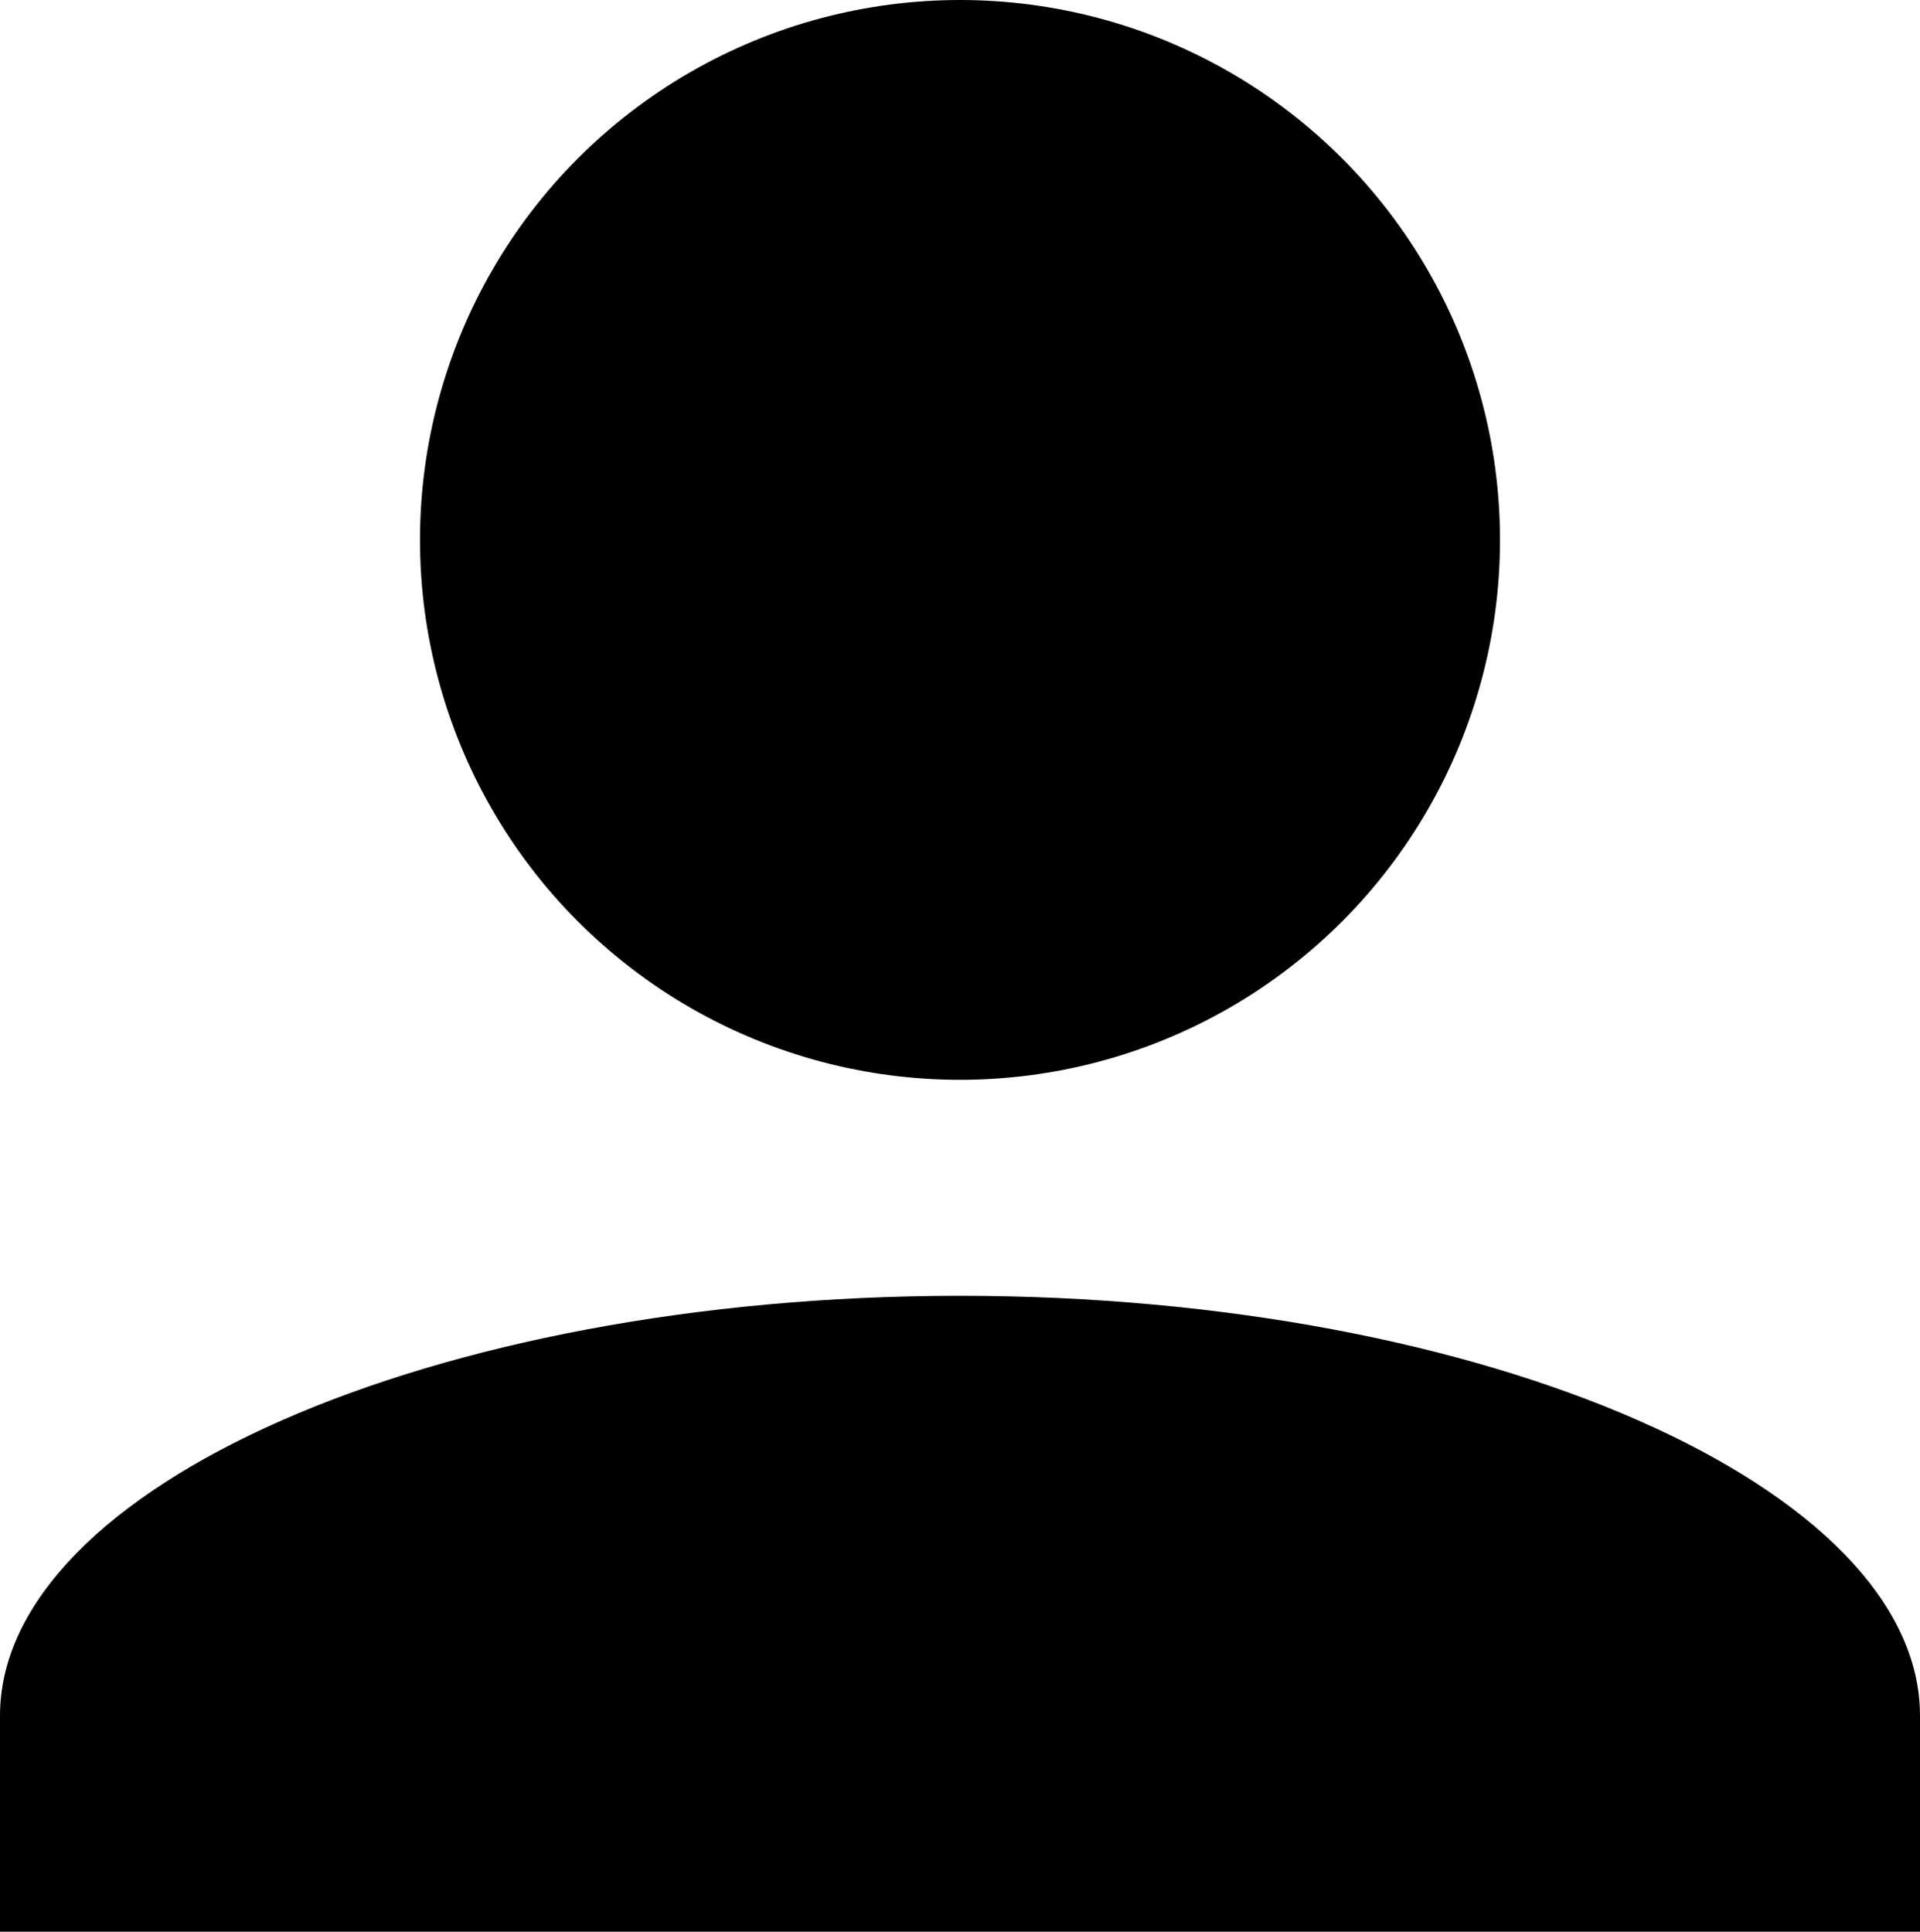
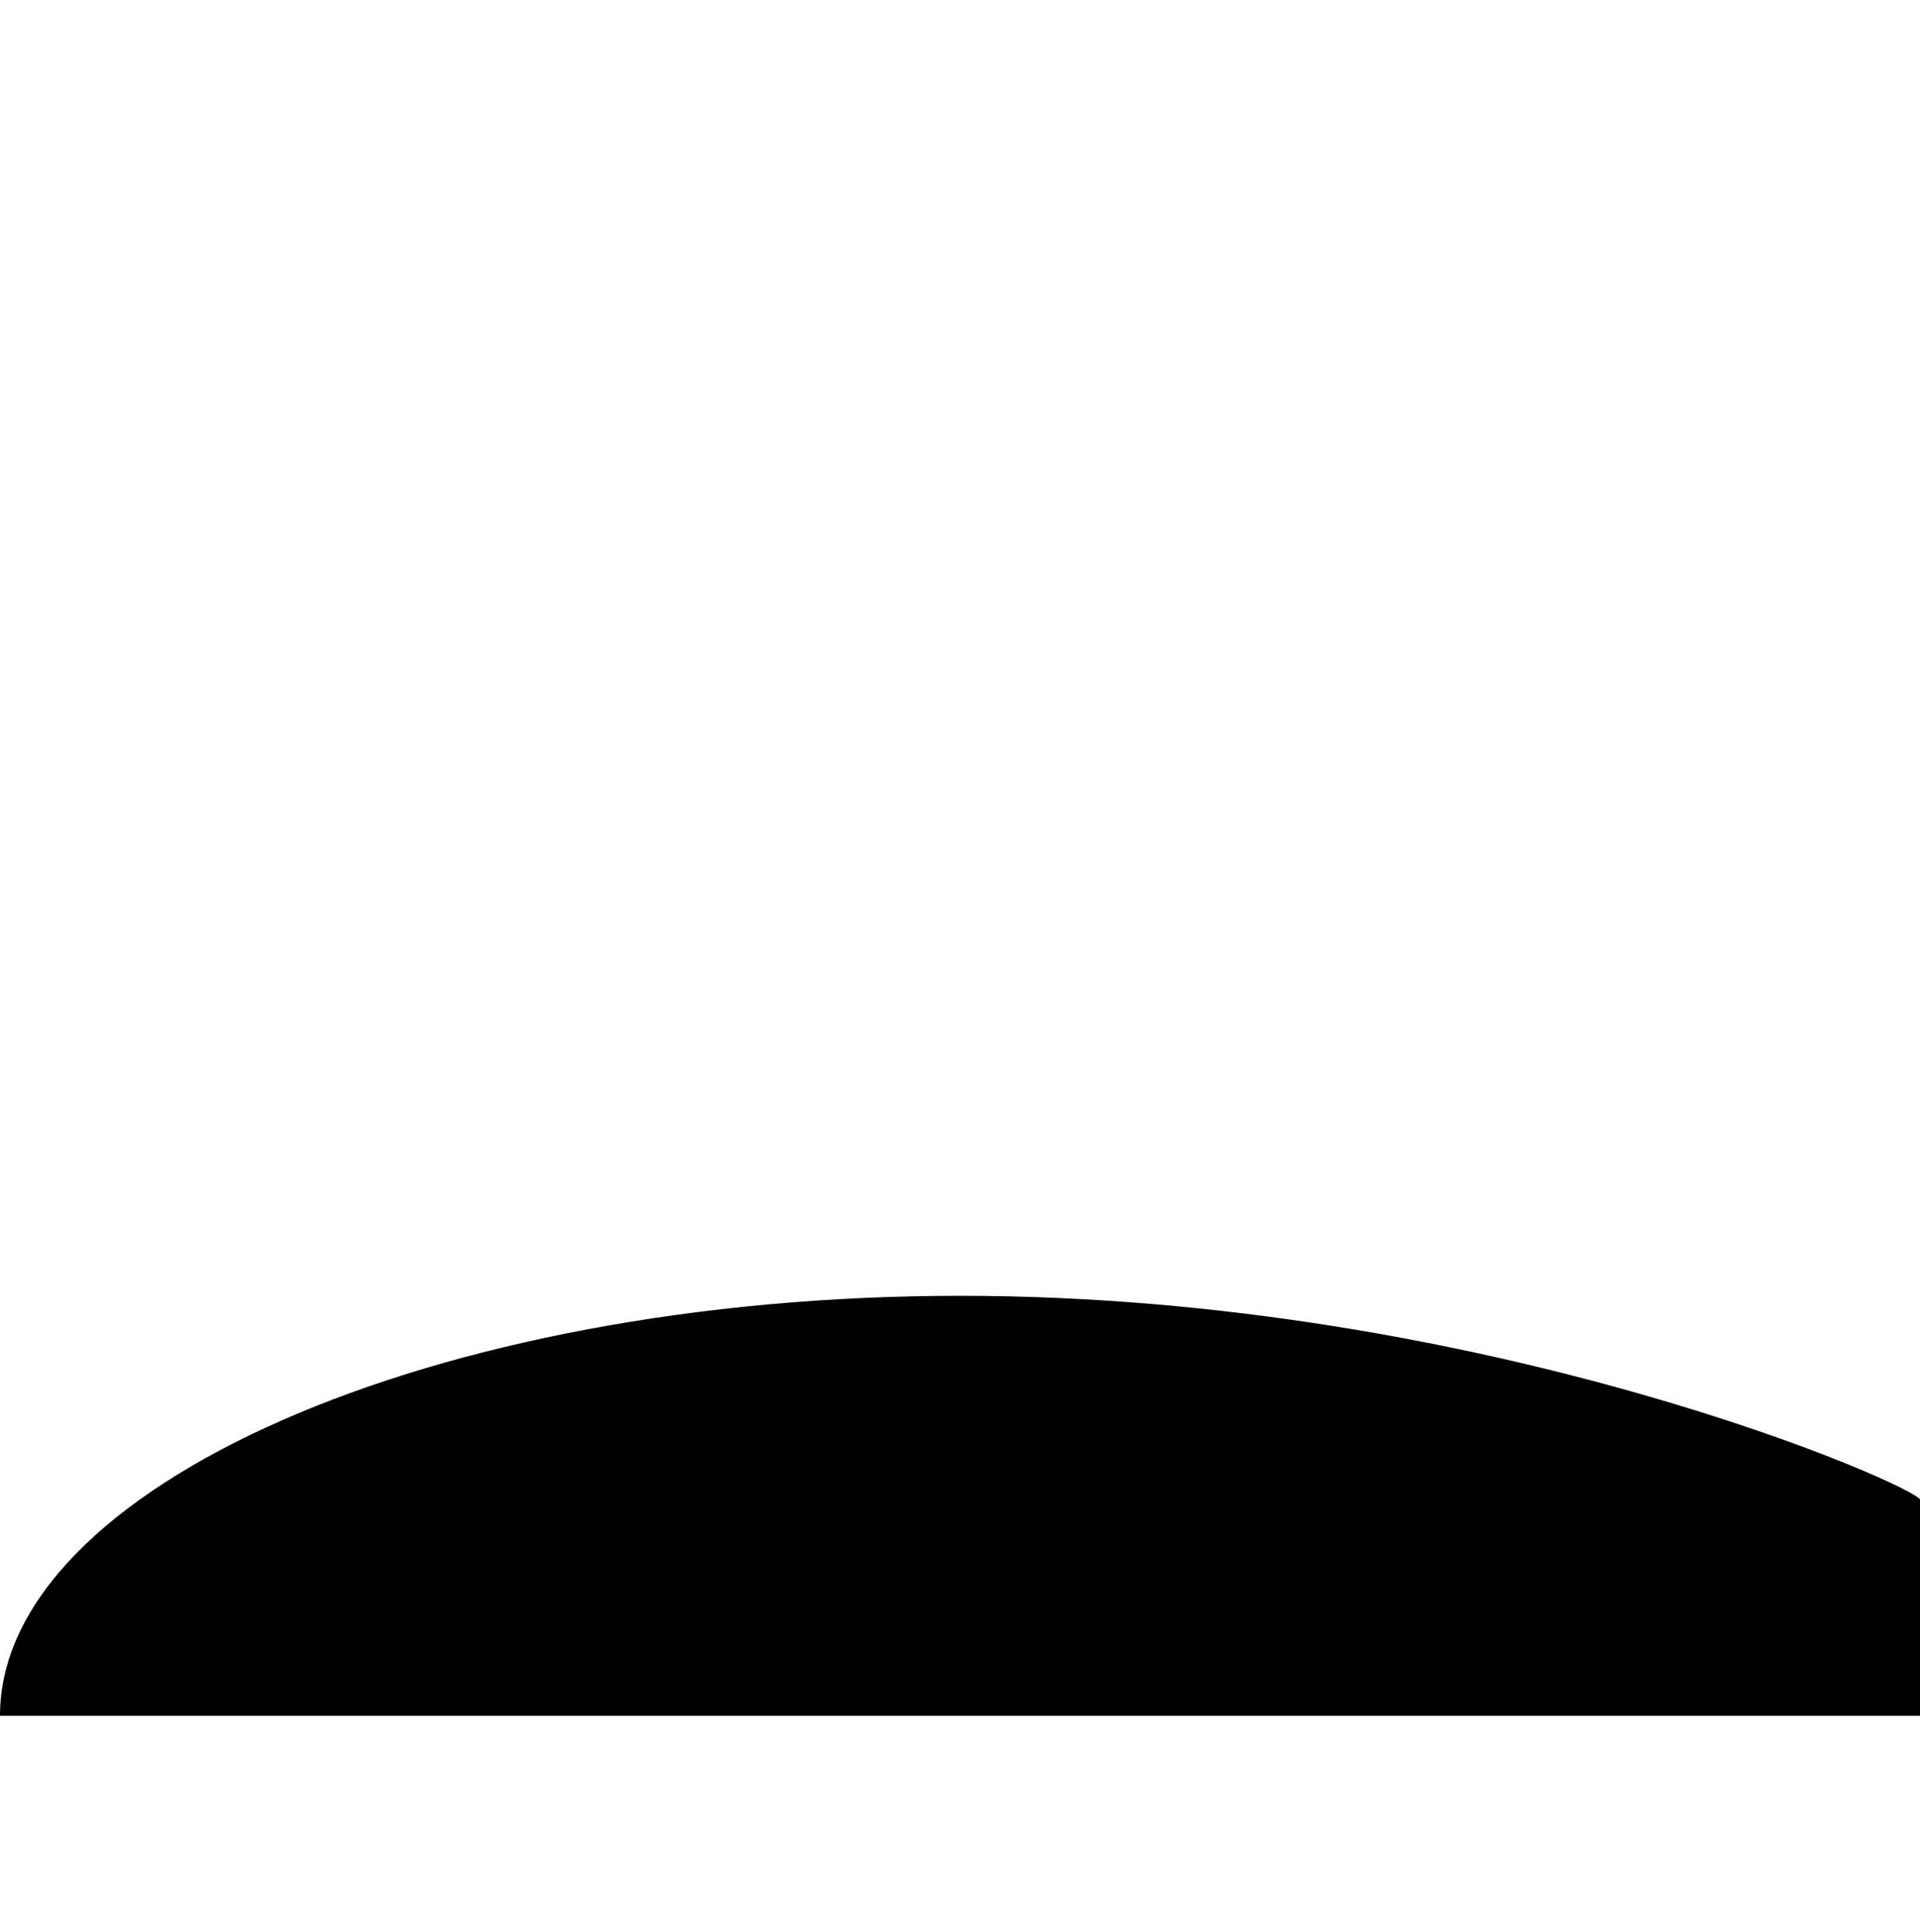
<svg xmlns="http://www.w3.org/2000/svg" version="1.1" id="Calque_1" x="0px" y="0px" viewBox="0 0 16 16.1" style="enable-background:new 0 0 16 16.1;" xml:space="preserve">
-   <circle cx="8" cy="4.5" r="4.5" />
-   <path id="Tracé_6_1_" d="M8,10.8c-4.4,0-8,1.6-8,3.5v1.8h16v-1.8C16,12.4,12.4,10.8,8,10.8z" />
+   <path id="Tracé_6_1_" d="M8,10.8c-4.4,0-8,1.6-8,3.5h16v-1.8C16,12.4,12.4,10.8,8,10.8z" />
</svg>